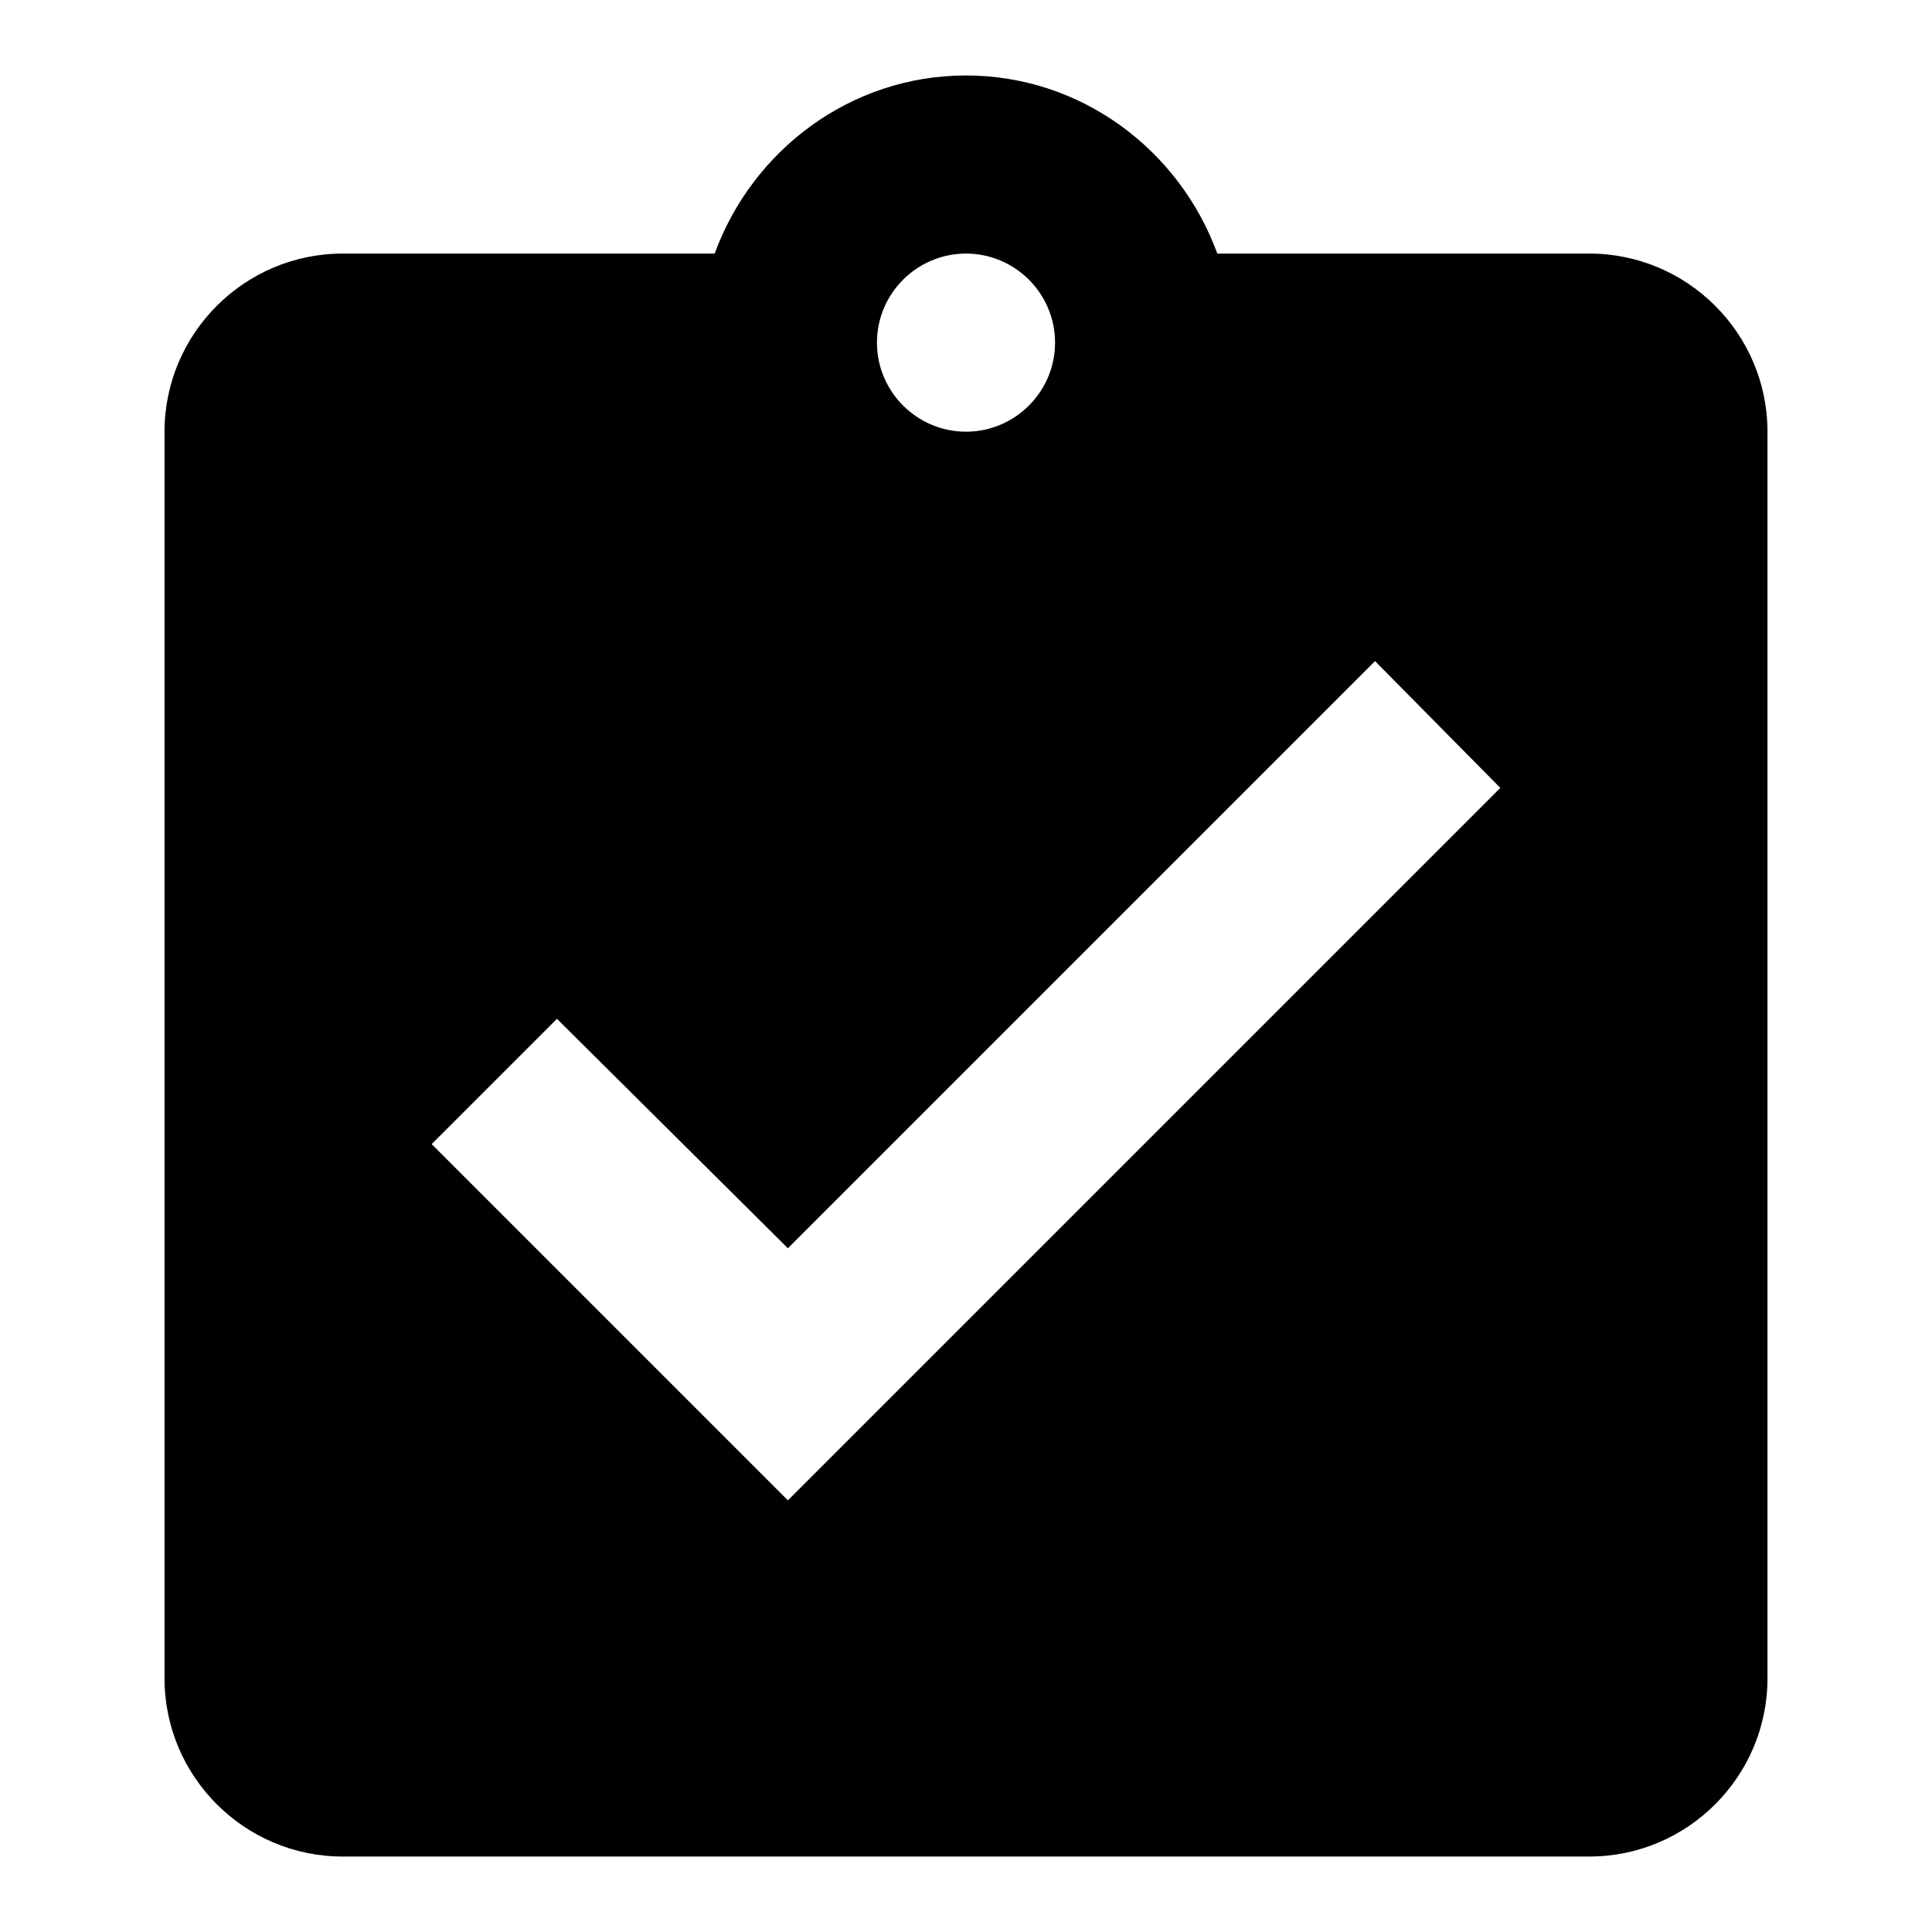
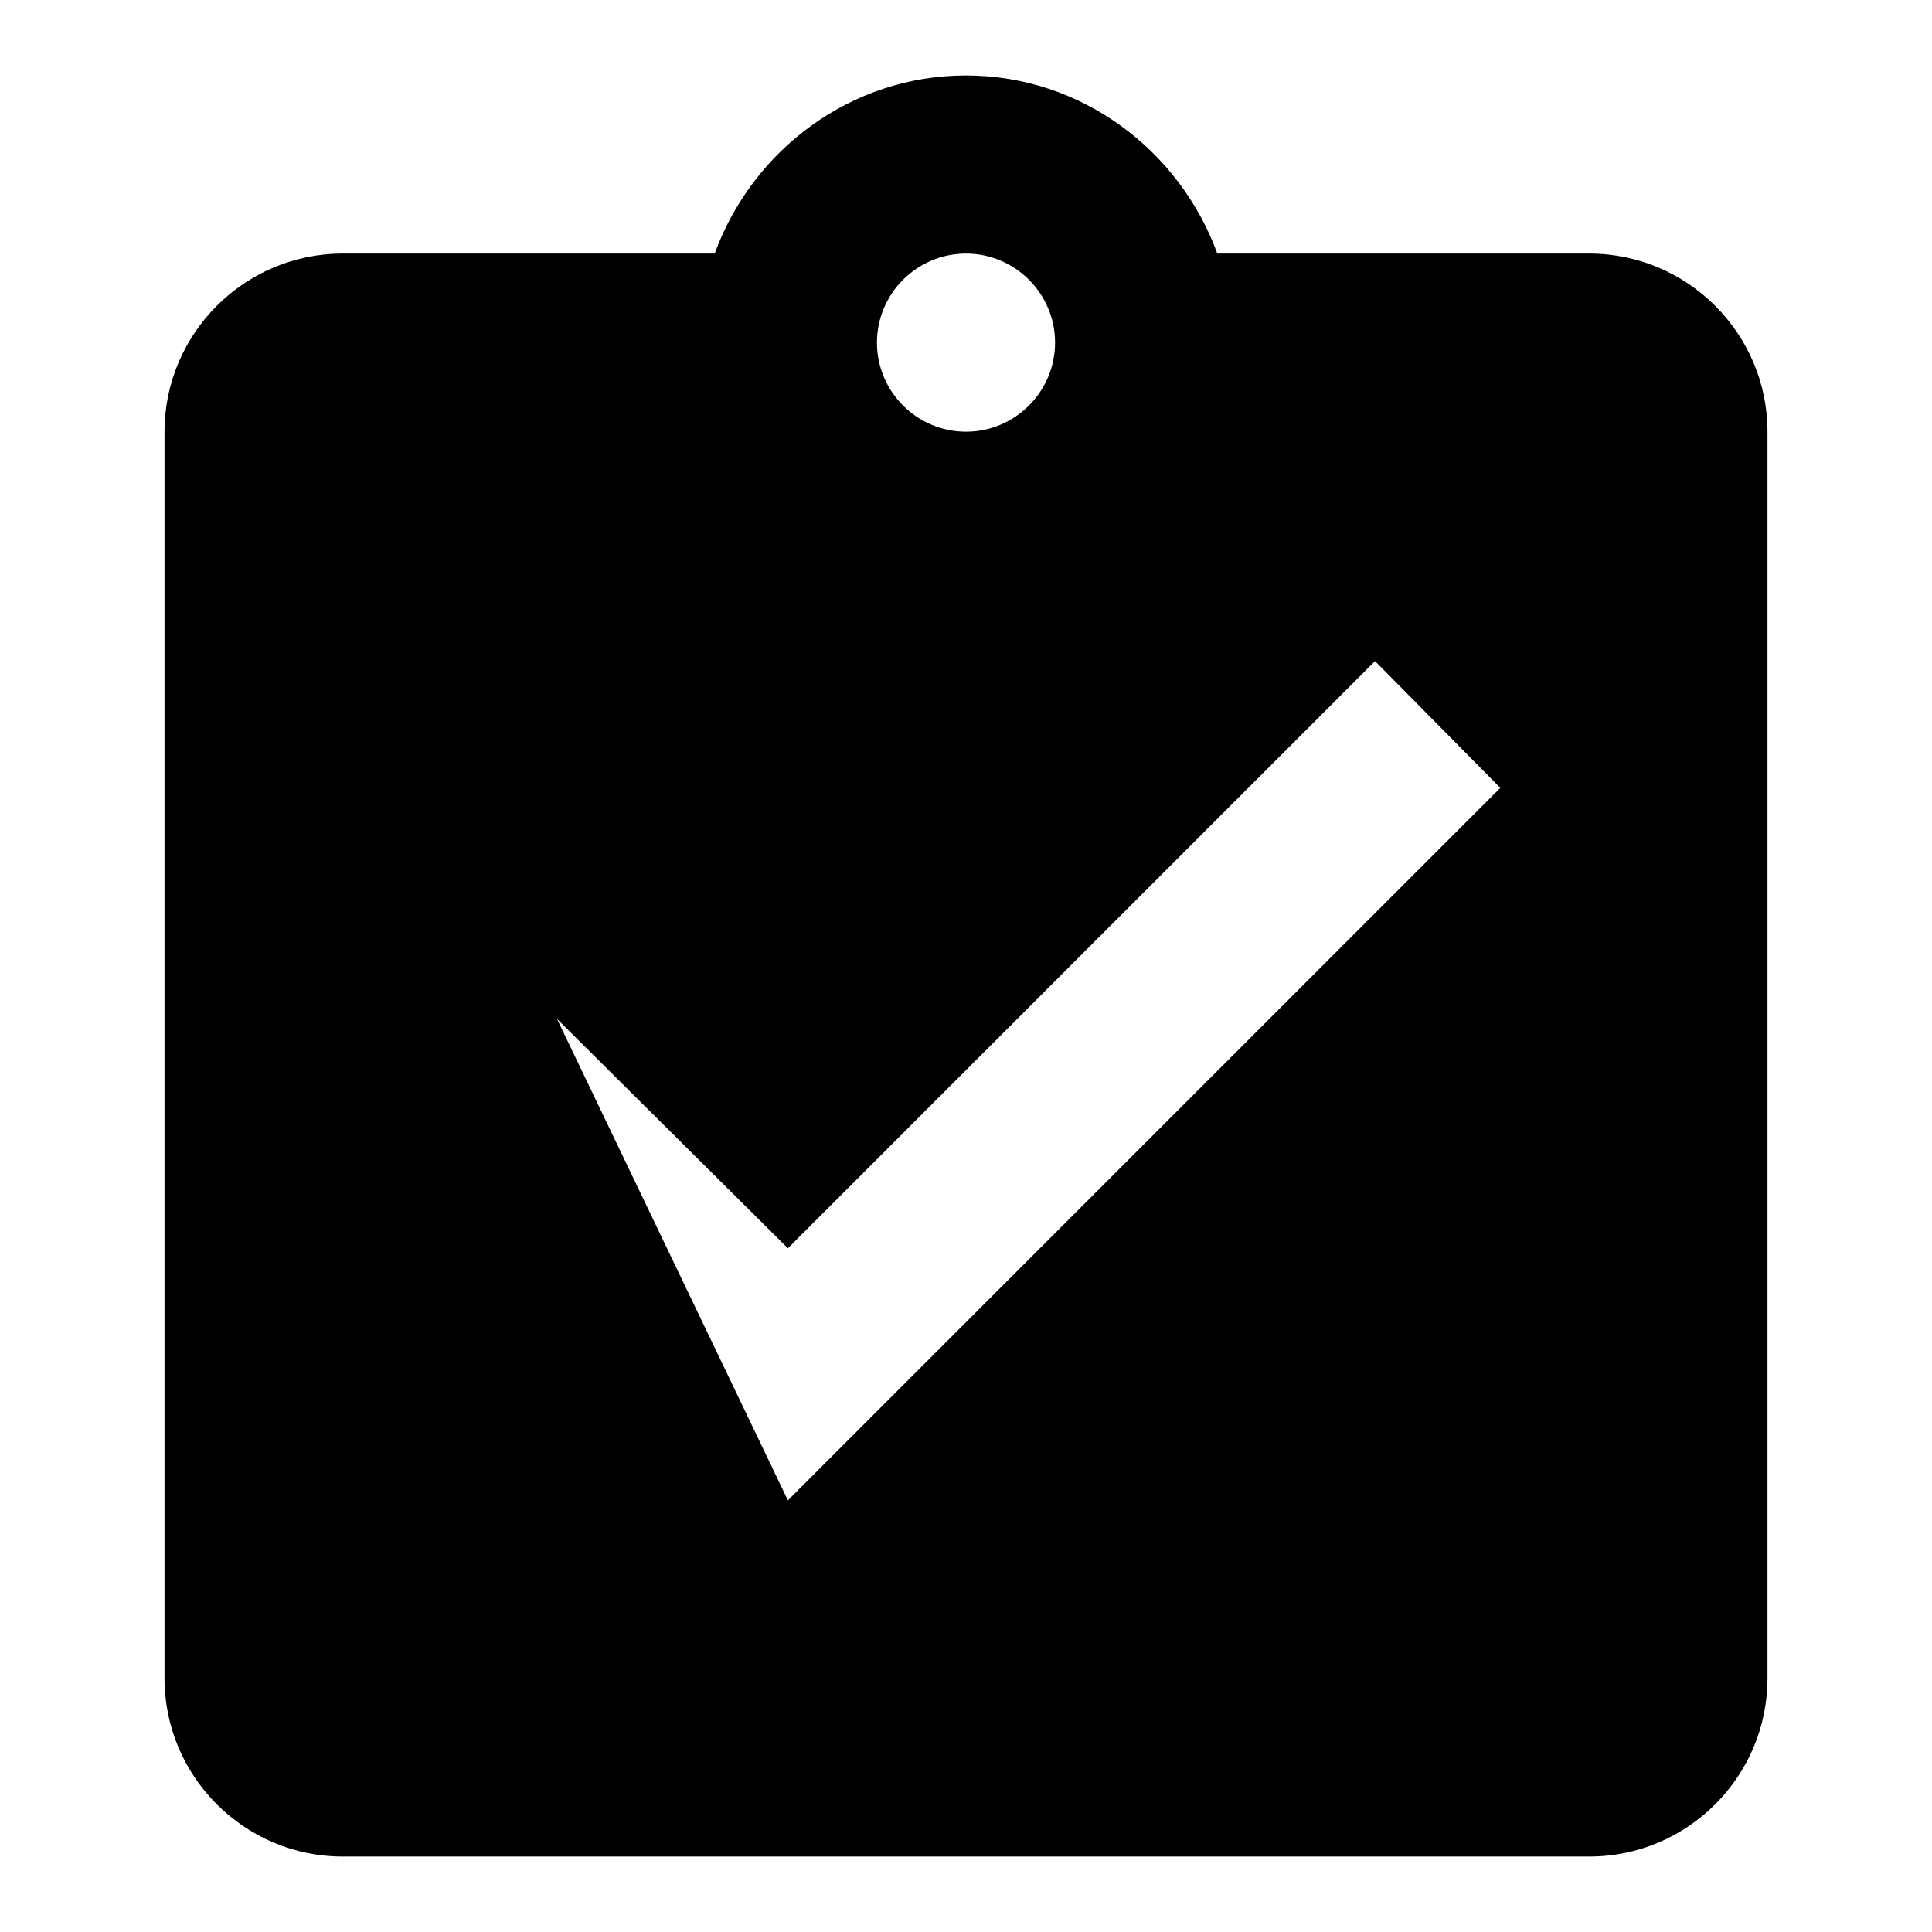
<svg xmlns="http://www.w3.org/2000/svg" version="1.1" x="0px" y="0px" viewBox="0 0 256 256" enable-background="new 0 0 256 256" xml:space="preserve">
  <g>
-     <path fill="#000000" d="M104.4,198.8l-47.2-47.2L73.8,135l30.6,30.4l77.8-77.8l16.6,16.8 M128,33.6c6.5,0,11.8,5.3,11.8,11.8l0,0 c0,6.5-5.3,11.8-11.8,11.8l0,0c-6.5,0-11.8-5.3-11.8-11.8C116.2,38.9,121.5,33.6,128,33.6 M210.6,33.6h-49.3 C156.3,19.9,143.3,10,128,10c-15.3,0-28.3,9.9-33.3,23.6H45.4c-13,0-23.6,10.6-23.6,23.6l0,0v165.2c0,13,10.6,23.6,23.6,23.6h165.2 c13,0,23.6-10.6,23.6-23.6V57.2C234.2,44.2,223.6,33.6,210.6,33.6z" />
+     <path fill="#000000" d="M104.4,198.8L73.8,135l30.6,30.4l77.8-77.8l16.6,16.8 M128,33.6c6.5,0,11.8,5.3,11.8,11.8l0,0 c0,6.5-5.3,11.8-11.8,11.8l0,0c-6.5,0-11.8-5.3-11.8-11.8C116.2,38.9,121.5,33.6,128,33.6 M210.6,33.6h-49.3 C156.3,19.9,143.3,10,128,10c-15.3,0-28.3,9.9-33.3,23.6H45.4c-13,0-23.6,10.6-23.6,23.6l0,0v165.2c0,13,10.6,23.6,23.6,23.6h165.2 c13,0,23.6-10.6,23.6-23.6V57.2C234.2,44.2,223.6,33.6,210.6,33.6z" />
  </g>
</svg>